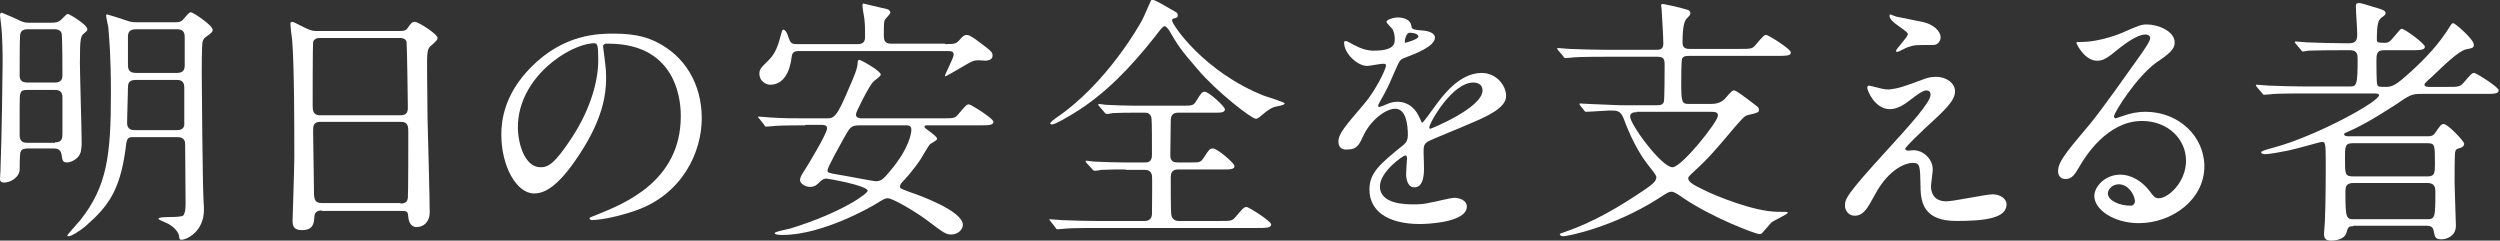
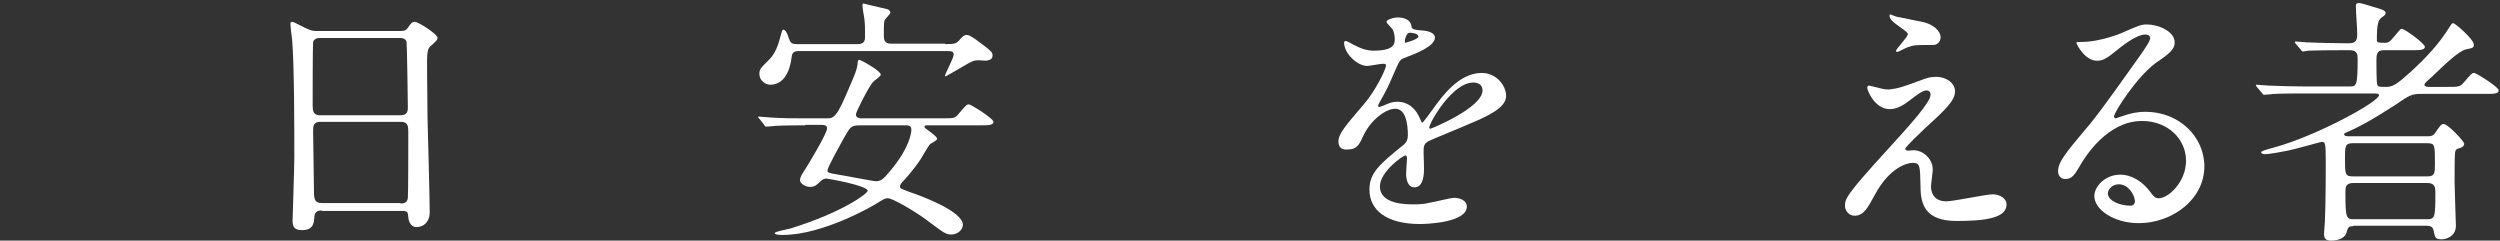
<svg xmlns="http://www.w3.org/2000/svg" version="1.1" id="レイヤー_1" x="0px" y="0px" viewBox="0 0 572.5 55.1" style="enable-background:new 0 0 572.5 55.1;" xml:space="preserve">
  <rect x="0" y="0" width="572.5" height="55.1" fill="#333333" stroke="none" />
  <style type="text/css">
	.st0{fill:#FFFFFF;}
</style>
  <g>
    <g>
-       <path class="st0" d="M11.7,5.2c1.3,0,1.7-0.2,2.2-0.6c1.3-1.3,1.4-1.4,1.7-1.4c0.2,0,4.4,2.4,4.4,3.5c0,0.3-0.1,0.4-0.7,0.9    c-0.8,0.7-1,0.8-1,6.8c0,2.6,0.4,15.3,0.4,18.2c0,0.4,0,1.9-0.4,2.7c-0.5,1.1-2,1.9-2.9,1.9c-1.1,0-1.1-0.5-1.3-1.8    c-0.2-1.1-0.8-1.4-1.8-1.4H6.4c-0.8,0-1.4,0.1-1.7,0.8c-0.2,0.4-0.2,3.7-0.2,4c0,1.7-2,3-3.5,3c-1,0-1-0.5-1-0.9    c0-0.2,0.1-1.4,0.1-1.7c0.3-7.1,0.5-23.5,0.5-24.8c0-1.6,0-6.2-0.4-9.2C0.2,5,0,3.8,0,3.5c0-0.3,0.1-0.6,0.4-0.6    c0.1,0,4,1.7,4.3,1.9c1,0.4,1.2,0.4,2.1,0.4H11.7z M12.5,18.9c0.5,0,1.8,0,1.8-1.6c0-1.1,0-9.2-0.2-9.7c-0.3-0.9-1.3-0.9-1.7-0.9    H6.5c-0.7,0-1.7,0-1.9,1.3c-0.1,0.6-0.1,7.9-0.1,9.2c0,0.9,0.2,1.7,1.8,1.7H12.5z M12.6,32.6c1.7,0,1.7-1,1.7-2.3v-8    c0-1.5-0.9-1.7-1.7-1.7H6.2c-1.7,0-1.7,0.5-1.7,4v6.4c0,1.6,1.1,1.7,1.7,1.7H12.6z M30.4,31.4c-1.3,0-1.4,0.4-1.7,3.1    c-1.3,9.2-4,12.8-8.9,17.1c-1.7,1.5-3.6,2.5-4,2.5c-0.1,0-0.4,0-0.4-0.2c0-0.1,2.5-2.9,3-3.5c6.1-7.7,7-14.8,7-29    c0-8.8-0.4-12.7-0.6-15.2c-0.1-0.4-0.5-2.3-0.5-2.7c0-0.1,0.1-0.2,0.2-0.2c0.1,0,3.4,1,5.1,1.6c0.6,0.2,1.7,0.2,1.8,0.2h8.4    c1,0,1.6,0,2.2-0.7c0.7-0.8,1.3-1.6,1.7-1.6c0.5,0,5,3,5,4c0,0.5-0.2,0.7-1.6,1.7c-0.3,0.2-0.5,0.5-0.7,1    c-0.2,0.8-0.2,5.9-0.2,7.1c0,1.7,0.2,26,0.4,29c0.1,1.3,0.1,2.2,0.1,2.5c0,4.8-3.8,6.8-5.2,6.8c-0.4,0-0.4-0.2-0.5-0.9    c-0.3-1.4-1.9-2.5-2.8-2.9s-1.9-0.8-1.9-1c0-0.7,5.2-0.1,5.7-0.8c0.5-0.7,0.5-2,0.5-2.9c0-2.1-0.1-11.5-0.1-13.4    c0-0.3,0-1.6-1.7-1.6H30.4z M31.1,18.3c-1.8,0-1.8,1-1.8,2c0,1.1-0.2,6.6-0.2,7.8c0,1.7,1.2,1.7,2,1.7h9.4c0.8,0,1.5-0.2,1.7-1.1    V20c0-1.7-1.2-1.7-1.8-1.7H31.1z M31.1,6.7c-1.5,0-1.8,0.8-1.8,1.7v6.3c0,1.2,0.2,2,1.9,2h9.2c1.3,0,1.9-0.4,1.9-1.8V8.7    c0-0.8,0-2-1.7-2H31.1z" />
      <path class="st0" d="M73.7,48.2c-0.4,0-1.6,0-1.7,1.3c-0.1,1.6-0.2,3.2-2.9,3.2c-2,0-2.1-1.2-2.1-2.2c0-0.2,0.4-12.2,0.4-14.5    c0-6.5,0-20.8-0.5-26.9c-0.1-0.5-0.4-3.1-0.4-3.6c0-0.3,0.1-0.5,0.4-0.5c0.2,0,0.5,0.1,2.8,1.3c1.7,0.8,2,0.8,3,0.8h18.4    c1.3,0,1.7,0,2.2-0.6C94.1,5.3,94.4,5,95,5c0.8,0,5.2,2.8,5.2,3.7c0,0.4-0.3,0.7-1.3,1.6c-0.8,0.6-1.1,1-1.1,3.9    c0,6.4,0.1,7.5,0.1,12.8c0.1,3.4,0.5,18.6,0.5,21.7c0,2.1-1.4,3.3-3,3.3c-0.2,0-1.7,0-1.9-2.3c-0.1-1-0.1-1.4-1.3-1.4H73.7z     M91.7,26.4c1.7,0,1.7-1.1,1.7-1.9c0-0.7-0.2-14.7-0.3-15c-0.4-0.8-1.1-0.8-1.5-0.8H73.1c-0.8,0-1.3,0.5-1.4,0.9    c-0.1,0.5-0.1,13.5-0.1,14.6c0,1.1,0.1,2.2,1.7,2.2H91.7z M91.7,46.6c0.5,0,1.6,0,1.7-1.3c0.1-0.4,0.1-13.7,0.1-15.1    c0-1.3-0.1-2.3-1.7-2.3H73.4c-1.6,0-1.7,0.9-1.7,2.1c0,2,0.2,11.6,0.2,13.8c0,1.9,0.2,2.7,1.8,2.7H91.7z" />
-       <path class="st0" d="M138.1,10.7c0,0.2,0.1,0.4,0.1,0.7c0.2,1.9,0.6,3.8,0.6,6.5c0,4-0.9,9.6-6.2,17.6c-4.8,7.3-7.9,8.8-10.3,8.8    c-4,0-7.5-6.2-7.5-13.5c0-3.2,0.7-9.2,6.7-15.3c7.6-7.8,15.7-7.8,19.1-7.8c5.5,0,8,1.1,9.7,1.9c6.5,3.2,10.4,9.6,10.4,17.5    c0,7.8-4.5,17.4-15.1,21.1c-5.1,1.8-9.1,2.2-10,2.2c-0.2,0-0.6-0.1-0.6-0.4c0-0.2,0.1-0.2,1.6-0.8c6.2-2.5,19.3-7.6,19.3-22.6    c0-2.3-0.2-16.6-16.6-16.6C138.2,9.9,138.1,10.4,138.1,10.7z M118.6,29.1c0,3.9,1.6,9.2,5.2,9.2c1.7,0,3.2-0.7,7.3-7    c3.2-4.9,5.9-11.5,5.9-17.5c0-3.6-0.2-3.9-1-3.9C130.3,10.1,118.6,17.8,118.6,29.1z" />
      <path class="st0" d="M184.4,28.7c-5.2,0-7,0.1-7.6,0.2c-0.2,0-1.1,0.1-1.3,0.1c-0.2,0-0.4-0.1-0.5-0.4l-1.1-1.4    c-0.2-0.2-0.3-0.3-0.3-0.4c0-0.1,0.1-0.1,0.2-0.1c0.4,0,2.3,0.2,2.6,0.2c2.9,0.2,5.4,0.2,8.2,0.2h4.6c1.9,0,2.4-0.2,5.5-7.6    c0.8-1.8,1.7-3.9,1.7-5.1c0-0.4,0.1-0.7,0.4-0.7c0.3,0,4.9,2.5,4.9,3.4c0,0.4-1.6,1.4-1.8,1.7c-0.8,0.8-3.9,6.8-3.9,7.4    c0,0.9,1.1,0.9,1.3,0.9h18.4c2.7,0,3,0,3.8-1c1.7-2,1.9-2.2,2.4-2.2c0.4,0,5.6,3.2,5.6,4c0,0.8-1.2,0.8-3.2,0.8h-11.8    c-0.6,0-0.8,0-0.8,0.4c0,0.3,2.9,2,2.9,2.7c0,0.4-1.6,1.1-1.7,1.3c-0.4,0.5-1.8,2.9-2.1,3.4c-1.9,2.8-3.7,4.7-4,5    c-0.4,0.4-0.7,0.8-0.7,1.2c0,0.5,0.2,0.5,2.3,1.3c2.1,0.7,12.1,4.3,12.1,7.5c0,1-1.1,2.2-2.6,2.2c-1.3,0-1.7-0.3-5.8-3.4    c-2.3-1.7-7.6-4.9-8.8-4.9c-0.7,0-0.9,0.2-2.9,1.4c-0.6,0.4-12,7-21.1,7c-0.5,0-1.9,0-1.9-0.4s3.1-0.9,3.7-1.1    c11.9-3.7,17.6-8,17.6-8.6c0-1.2-9-2.8-9.5-2.8c-0.3,0-0.8,0.1-1.4,0.7c-0.7,0.7-1.2,1.2-2.3,1.2c-1,0-2.3-0.7-2.3-1.6    c0-0.5,0.4-1.3,1.3-2.6c0.5-0.8,4.9-8,4.9-9.2c0-0.8-0.8-0.8-1.3-0.8H184.4z M216.4,10.1c2.2,0,2.5-0.1,3.2-0.8    c0.7-0.8,1.1-1.3,1.8-1.3c0.7,0,1.8,0.9,2,1c3.5,2.6,3.9,2.9,3.9,3.7c0,1.1-1.1,1.1-1.5,1.2c-0.3,0-1.5-0.1-1.7-0.1    c-1.1,0-1.5,0.2-3.2,1.2c-0.5,0.3-4.3,2.5-4.4,2.5l-0.1-0.1c0-0.5,2-4.1,2-4.9c0-0.8-0.7-0.8-1.4-0.8h-34.1c-0.5,0-1.5,0-1.6,1.3    c-0.4,3.5-1.9,6.4-4.9,6.4c-1.1,0-2.5-0.9-2.5-2.5c0-1.1,0.4-1.4,2.2-3.2c1.1-1.1,1.9-2.6,2.5-4.9c0.5-1.8,0.5-2,0.8-2    c0.5,0,1,1.1,1.1,1.6c0.5,1.4,0.7,1.7,1.9,1.7h14.1c1.6,0,1.6-1.1,1.6-1.9c0-1.4,0-2.8-0.2-4.2c-0.1-0.4-0.4-2.4-0.4-2.8    c0-0.2,0.1-0.4,0.2-0.4c0.1,0,3.6,0.9,5.5,1.3c0.4,0.1,0.7,0.5,0.7,0.8c0,0.2-0.8,1.1-1,1.3c-0.5,0.5-0.5,0.9-0.5,3.9    c0,1.4,0.4,1.9,1.7,1.9H216.4z M197,28.7c-2.2,0-2.3,0.4-3.8,3c-0.7,1.3-3.7,6.6-3.7,7.3c0,0.5,0.1,0.6,2.5,1    c1.4,0.2,8,1.5,8.5,1.5c1.3,0,1.8-0.5,3.3-2.3c4.5-5.3,4.9-8.8,4.9-9.5c0-1-0.7-1-1.4-1H197z" />
-       <path class="st0" d="M257.8,38.8c-1.4,0-3.8,0-5.7,0.1c-0.2,0.1-1.1,0.2-1.4,0.2c-0.2,0-0.4-0.1-0.6-0.4l-1.3-1.4    c-0.1-0.1-0.2-0.3-0.2-0.4c0-0.1,0.1-0.1,0.2-0.1c0.2,0,1.5,0.2,1.7,0.2c1.9,0.1,5.2,0.2,7,0.2h4.7c0.5,0,1.6,0,1.6-1.7    c0-1.3,0-8-0.1-8.4c-0.2-1.3-1.2-1.3-1.7-1.3h-2c-1.3,0-3.5,0-5.3,0.1c-0.2,0.1-1.1,0.2-1.3,0.2c-0.1,0-0.4-0.2-0.5-0.4l-1.2-1.4    c-0.1-0.1-0.2-0.3-0.2-0.4c0-0.1,0.1-0.1,0.2-0.1c0.2,0,1.4,0.2,1.6,0.2c1.7,0.1,4.9,0.2,6.5,0.2h11.2c2.1,0,2.3-0.1,2.9-1    c1.2-2,1.4-2.2,2-2.2c0.9,0,4.6,3.4,4.6,4c0,0.8-0.9,0.8-2.4,0.8h-8.3c-1,0-1.7,0.4-1.7,1.8c0,1.3-0.1,6.9-0.1,8    c0,1.6,1.1,1.6,1.9,1.6h2.6c2.2,0,2.4,0,3.1-1c1.3-2,1.4-2.2,2.2-2.2c1,0,4.9,3.4,4.9,4c0,0.8-1,0.8-2.6,0.8h-10.1    c-0.7,0-1.9,0-1.9,1.7c0,1.7,0,7.4,0.1,8.5c0.1,1,0.7,1.6,1.7,1.6h9.3c2.7,0,3,0,3.8-1c1.7-2,1.9-2.2,2.5-2.2c0.4,0,5.6,3.2,5.6,4    c0,0.8-1.2,0.8-3.2,0.8h-36.8c-5.3,0-7,0.1-7.6,0.2c-0.2,0-1.1,0.1-1.3,0.1c-0.2,0-0.4-0.1-0.5-0.4l-1.1-1.4    c-0.2-0.3-0.3-0.3-0.3-0.4s0.1-0.1,0.2-0.1c0.4,0,2.3,0.2,2.6,0.2c2.9,0.1,5.4,0.2,8.2,0.2h10.8c1.3,0,1.7-0.8,1.7-1.7    c0-1.4,0.1-8.3,0-8.7c-0.2-1.3-1.3-1.3-1.6-1.3H257.8z M268.1,2.1c1.4,0.8,1.6,0.8,1.6,1.4c0,0.5-0.1,0.5-1.1,0.8    c-0.2,0.1-0.2,0.3-0.2,0.4c0,0.9,7.2,11.7,21,17.2c0.8,0.3,4.8,1.5,4.8,1.8c0,0.4-2,0.7-2.4,0.8c-1,0.4-1.3,0.6-3,2    c-0.2,0.2-0.8,0.7-1.2,0.7c-1,0-9-6.2-13.4-11.4c-4-4.6-4.5-5.5-6.5-8.9c-0.2-0.3-0.7-0.9-1-0.9c-0.4,0-1,0.8-2.3,2.5    c-5.3,6.7-11.3,13.1-18.6,17.5c-1,0.6-4.1,2.5-4.9,2.5c-0.1,0-0.4-0.1-0.4-0.2c0-0.3,0.8-0.9,1.2-1.2    c11.8-7.9,19.5-21.8,19.9-22.6c0.4-0.7,2-4.6,2.1-4.6C264.1-0.2,265.9,0.8,268.1,2.1z" />
      <path class="st0" d="M306.5,32.4c0-1.8,1.7-3.7,5.8-8.5c2.7-3.1,5.1-8.1,5.1-8.9c0-0.4-0.4-0.4-0.7-0.4c-0.6,0-3.1,0.5-3.6,0.5    c-2.3,0-5.3-2.9-5.3-5.3c0-0.2,0-0.4,0.4-0.4s1.9,1,2.3,1.1c0.7,0.4,2.3,1.1,4,1.1c4.9,0,4.9-1.6,4.9-2.8c0-0.4-0.1-1.3-0.5-2.1    c-0.2-0.3-1.4-1.4-1.4-1.7c0-0.5,1.6-1,2.6-1c1.4,0,2.9,0.5,3.1,1.9c0.1,0.8,0.3,0.9,2.7,1.1c0.4,0,2.7,0.3,2.7,1.6    c0,2-4.4,3.7-7.1,4.7c-0.9,0.4-1,0.5-2.3,3.5c-1.4,3.3-1.7,3.8-3.2,6.5c-0.3,0.5-0.4,0.7-0.4,1c0,0.1,0.1,0.2,0.2,0.2    c0.2,0,1.3-0.4,1.9-0.7c0.7-0.3,1.4-0.5,2.3-0.5c0.8,0,3.5,0.1,5.1,3.7c0.4,1,0.5,1.1,0.6,1.1c0.2,0,2.2-2.8,2.5-3.2    c2-2.8,5.9-8.2,11.1-8.2c3.3,0,5.6,2.8,5.6,5.3c0,2.8-4.7,4.8-8.5,6.4c-1.5,0.7-8.3,3.4-9.4,4c-1,0.6-1,1.3-1,2.5    c0,0.5,0.1,3.1,0.1,3.6c0,1,0,4.4-2.2,4.4c-1.6,0-1.9-2-1.9-3.1c0-0.6,0.2-3.5,0.2-3.5c0-0.2,0-0.7-0.4-0.7    c-0.5,0-5.8,3.7-5.8,7.1c0,4.1,6,4.1,7.7,4.1c1.5,0,2.6-0.1,3.8-0.4c0.8-0.1,4.7-1.1,5.5-1.1c1.3,0,2.9,0.6,2.9,2    c0,3.7-9.3,4-10.7,4c-7.6,0-11.6-3.1-11.6-7.9c0-3.8,2.3-5.8,7.9-10.3c0.6-0.5,0.9-1.2,0.9-2.1c0-2.7-0.5-6.1-2.9-6.1    c-2.3,0-5.8,2.8-7.4,6.4c-0.7,1.5-1.3,2.9-3.2,2.9C307.7,34.4,306.5,34.1,306.5,32.4z M321.8,9.8c0.1,0,3-0.8,3-1.4    c0-0.8-1.5-0.9-2-0.9c-0.8,0-1.1,1.7-1.1,1.9C321.7,9.6,321.7,9.8,321.8,9.8z M327.3,29.2c0,0.1,0.1,0.3,0.2,0.3    c0.2,0,12-4.8,12-8.8c0-1.5-1.3-1.8-2.1-1.8C332.5,18.9,327.3,28.2,327.3,29.2z" />
-       <path class="st0" d="M361.9,24.2c-0.2-0.3-0.2-0.3-0.2-0.4c0-0.1,0.1-0.1,0.2-0.1c0.3,0,1.6,0.1,1.9,0.1c5.4,0.2,6,0.3,8,0.3h7.6    c0.6,0,1.3,0,1.6-0.7c0.2-0.4,0.2-7.3,0.2-8.5c0-1.4-0.2-1.9-1.7-1.9h-12.1c-5.3,0-7,0.1-7.6,0.2c-0.2,0-1.1,0.1-1.3,0.1    c-0.2,0-0.4-0.1-0.5-0.4l-1.2-1.4c-0.2-0.2-0.2-0.3-0.2-0.4c0-0.1,0.1-0.1,0.2-0.1c0.4,0,2.2,0.2,2.6,0.2c2.9,0.1,5.4,0.2,8.2,0.2    h11.6c0.8,0,1.7,0,1.7-1.4s-0.3-6.6-0.4-8c0-0.1-0.1-0.5-0.1-0.7c0-0.2,0.1-0.4,0.3-0.4c0.2,0,3.7,0.7,5.6,1.3    c0.4,0.1,0.8,0.3,0.8,0.9c0,0.3-0.4,0.7-0.8,1.1c-0.6,0.6-1,1.9-1,5.6c0,1.4,1,1.4,1.9,1.4h11.1c2.7,0,3,0,3.8-1    c1.7-2,1.9-2.2,2.4-2.2c0.4,0,5.6,3.2,5.6,4c0,0.7-0.7,0.8-3.1,0.8h-20.1c-0.8,0-1.3,0-1.7,0.6c-0.2,0.5-0.2,4.7-0.2,5.5    c0,4.7,0.2,4.9,1.8,4.9h5.1c2.1,0,2.9-1,3.2-1.3c1.4-1.6,1.6-1.8,2-1.8c0.5,0,2.3,1.4,5.2,3.6c0.2,0.1,0.5,0.4,0.5,0.9    c0,0.5-0.2,0.6-2.3,1.1c-1,0.2-1.2,0.5-3.4,3c-4.2,5-6.1,7.2-8.9,9.7c-0.7,0.7-1.6,1.4-1.6,1.8c0,0.9,1.3,1.6,3.8,2.8    c2.2,1.1,11.2,4.9,16.8,4.9c1.9,0,2.2,0,2.2,0.2c0,0.4-3.3,1.8-3.8,2.3c-0.3,0.3-1.7,2-2,2.3c-0.2,0.2-0.4,0.3-0.7,0.3    c-0.9,0-10.9-3.8-17.5-8.3c-1-0.7-2-1.4-2.6-1.4s-0.8,0.1-3.1,1.6c-10.4,6.6-20.8,8.6-21.7,8.6c-0.7,0-0.8-0.4-0.8-0.5    s0.4-0.2,1.2-0.5c6.7-2.3,12.5-5.8,18.3-9.7c1.7-1.2,2.6-1.9,2.6-2.8c0-0.4-0.2-0.7-2.1-3.1c-0.6-0.8-3.1-4.1-5.4-10.4    c-0.7-1.8-1.6-1.8-3.1-1.8c-0.8,0-4.6,0.3-5.5,0.3c-0.2,0-0.3-0.1-0.5-0.4L361.9,24.2z M374.8,25.7c-0.5,0-1.5,0-1.5,1    c0,1.8,7.2,11.6,9.7,11.6c2.1,0,10.4-10.4,10.4-11.8c0-0.9-0.6-0.9-2.2-0.9H374.8z" />
      <path class="st0" d="M440.9,18c0.8-0.3,1.7-0.4,2.5-0.4c2.4,0,4.3,1.5,4.3,3.3c0,2.2-2.3,4.3-7,8.6c-0.7,0.7-4.4,4.1-4.4,4.6    c0,0.2,0.3,0.4,0.6,0.4c0.1,0,1.1-0.1,1.3-0.1c2.2,0,4.4,2,4.4,4.4c0,0.6-0.4,3.3-0.4,3.9c0,0.6,0.1,3.4,3.5,3.4    c1.7,0,9.1-1.6,10.6-1.6c1.6,0,3.2,0.9,3.2,2.3c0,3.2-5,3.8-11.5,3.8c-7.1,0-8.2-3.8-8.2-7.9c-0.1-4.9-0.1-5.4-1.9-5.4    c-1.2,0-5.2,1.1-8.5,7.2c-1.7,3.1-2.6,4.9-4.7,4.9c-1.5,0-2.2-1.4-2.2-2.2c0-1.6,0-2.3,9.8-13c5.2-5.7,9.8-10.8,9.8-12.5    c0-0.7-0.4-1-1-1c-0.8,0-2.5,1.3-3.4,2c-1.4,1.1-3.1,2.3-4.9,2.3c-3.5,0-5.2-4.3-5.2-4.9c0-0.2,0.1-0.5,0.4-0.5    c0.2,0,1.6,0.4,1.7,0.4c0.8,0.2,1.7,0.5,2.9,0.5C434.9,20.2,435.5,20,440.9,18z M434.7,3.9c0.9,0.2,5.1,1,5.9,1.2    c2,0.5,3.8,1.9,3.8,3.5c0,0.5-0.4,1.7-1.7,1.7c-4.2,0-4.3,0-5.8,0.5c-0.4,0.1-2.1,1.1-2.5,1.1c-0.1,0-0.2-0.1-0.2-0.3    c0-0.4,2.7-3.1,2.7-3.8c0-0.4-1-1-2.2-1.9c-1.9-1.3-2-2-2-2.3c0-0.2,0.1-0.3,0.2-0.3C433.1,3.4,434.4,3.9,434.7,3.9z" />
      <path class="st0" d="M500.6,36.8c0-4.9-4.1-9.1-10.1-9.1c-7.9,0-13,8.2-14.1,10.1c-1.2,2-1.8,3.2-3.4,3.2c-1.4,0-1.7-1.2-1.7-1.7    c0-1.5,0.5-2.8,4.7-7.8c3.9-4.6,4.5-5.3,13.6-18.1c2-2.8,2.8-4.1,2.8-4.7c0-0.4-0.4-0.8-1.1-0.8c-2.2,0-5.8,3-6.8,3.8    c-2.4,2-3.2,2.2-4.3,2.2c-2.8,0-4.7-3.8-4.7-4.1c0-0.2,0.2-0.2,1.4-0.2c3.2,0,7.6-1.4,9.3-2.2c3.7-1.6,4.1-1.8,5.5-1.8    c2.4,0,6.3,1.5,6.3,4.1c0,1.7-1.4,2.7-4.3,4.7c-4.3,3.1-9.6,11.3-9.6,12.3c0,0.2,0.2,0.4,0.4,0.4c0.4-0.1,1.1-0.4,1.5-0.5    c1.9-0.7,3.6-1,5.3-1c7.7,0,13.5,5.7,13.5,12.5c0,7.6-7.4,13-15,13c-5.9,0-10.2-3.2-10.2-6.2c0-2.2,2.5-4.9,5.9-4.9    c2.8,0,5.2,1.7,6.8,3.8c0.8,1.1,1.2,1.6,2,1.6C496.4,45.5,500.6,41.8,500.6,36.8z M485.2,42.2c-1.4,0-2.5,1.1-2.5,2.1    c0,1.6,2.6,2.8,5.2,2.8c0.6,0,1-0.4,1-1.1C488.8,44.6,487.4,42.2,485.2,42.2z" />
      <path class="st0" d="M538.9,51.8c-1.1,0-1.2,0.2-1.6,1.6c-0.4,1.2-2,1.7-3.5,1.7c-1.3,0-1.6-0.6-1.6-1.6c0-0.1,0.2-2.5,0.2-2.8    c0.2-4.1,0.2-12.5,0.2-13.3c0-4.9-0.1-4.9-1-4.9c-0.2,0-6.5,1.8-7.7,2c-1.3,0.2-3.8,0.8-5.3,0.8c-0.4,0-0.8-0.2-0.8-0.4    c0-0.3,0.7-0.5,3.2-1.2c9.5-2.6,23.8-10.4,23.8-11.9c0-0.4-0.7-0.4-1.3-0.4h-16.1c-5.3,0-7,0.1-7.6,0.2c-0.2,0-1.1,0.1-1.3,0.1    c-0.2,0-0.3-0.1-0.5-0.4l-1.2-1.4c-0.2-0.3-0.2-0.3-0.2-0.4c0-0.1,0.1-0.1,0.2-0.1c0.4,0,2.3,0.2,2.7,0.2c2.9,0.1,5.4,0.2,8.2,0.2    H538c1.6,0,1.9,0,1.9-6.3c0-1-0.1-2-1.7-2h-1.9c-5.2,0-7,0.1-7.6,0.1c-0.2,0-1.1,0.2-1.3,0.2c-0.2,0-0.4-0.2-0.5-0.4l-1.1-1.3    c-0.2-0.2-0.3-0.4-0.3-0.4c0-0.1,0.1-0.2,0.2-0.2c0.4,0,2.3,0.2,2.6,0.2c2.9,0.1,5.4,0.2,8.2,0.2h1.6c1.7,0,1.7-1.3,1.7-2    c0-1.8-0.3-4.7-0.3-6.5c0-0.5,0.1-0.7,0.7-0.7c0.4,0,0.8,0.1,4.7,1.3c1,0.3,1.4,0.6,1.4,1c0,0.4-0.2,0.5-0.9,1    c-0.8,0.6-1.1,1.6-1.1,5c0,0.7,0.1,0.8,1.8,0.8c0.8,0,1.1-0.1,2.3-1.6c1.2-1.4,1.3-1.6,1.6-1.6c0.7,0,5.3,3.4,5.3,4.1    c0,0.8-1.3,0.8-3.2,0.8h-6.2c-1.7,0-1.7,1-1.7,2.6c0,0.7,0,5,0.2,5.3c0.2,0.5,0.4,0.5,2.1,0.5s2.9-1.1,5.6-3.5    c3.4-3.1,6.5-6.4,8.9-10.3c0.3-0.5,0.5-0.8,0.8-0.8c0.4,0,4.7,3.7,4.7,4.9c0,0.8-0.3,0.8-1.8,1.1c-1.7,0.4-5.1,3.7-7.6,6.1    c-0.3,0.3-1.5,1.3-1.7,1.6c-0.1,0.1-0.2,0.2-0.2,0.4c0,0.5,0.8,0.5,1.3,0.5h3.9c2.6,0,2.9,0,3.8-1c1.7-2,1.9-2.2,2.4-2.2    c0.4,0,5.6,3.2,5.6,4c0,0.8-1.2,0.8-3.2,0.8h-14.5c-2.2,0-2.6,0.2-6.1,2.6c-0.7,0.4-6.3,4.2-10.8,6.1c-0.5,0.2-0.8,0.3-0.8,0.5    c0,0.5,0.7,0.5,1,0.5H556c0.5,0,1.1,0,1.6-0.7c1.2-1.7,1.4-2.1,2-2.1c1,0,4.7,4,4.7,4.5c0,0.7-0.8,1-1.3,1.1    c-0.7,0.2-0.7,0.5-0.8,1c-0.1,0.5-0.1,5.8-0.1,6.8c0,1.4,0.3,9.1,0.3,9.9c0,2.6-2.5,3.1-3.2,3.1c-1.6,0-1.6-0.5-1.9-2    c-0.2-1-1-1.1-1.5-1.1H538.9z M538.7,32.8c-1.7,0-1.7,0.8-1.7,3.6c0,3.5,0,4,1.9,4h17c1.7,0,1.7-0.9,1.7-2.9c0-4.3,0-4.7-1.7-4.7    H538.7z M555.7,50.2c1.9,0,2-0.3,2-6.1c0-1.2-0.1-2.2-1.9-2.2h-16.8c-1.9,0-1.9,1-1.9,2.2c0,5.9,0.2,6.1,2,6.1H555.7z" />
    </g>
  </g>
</svg>